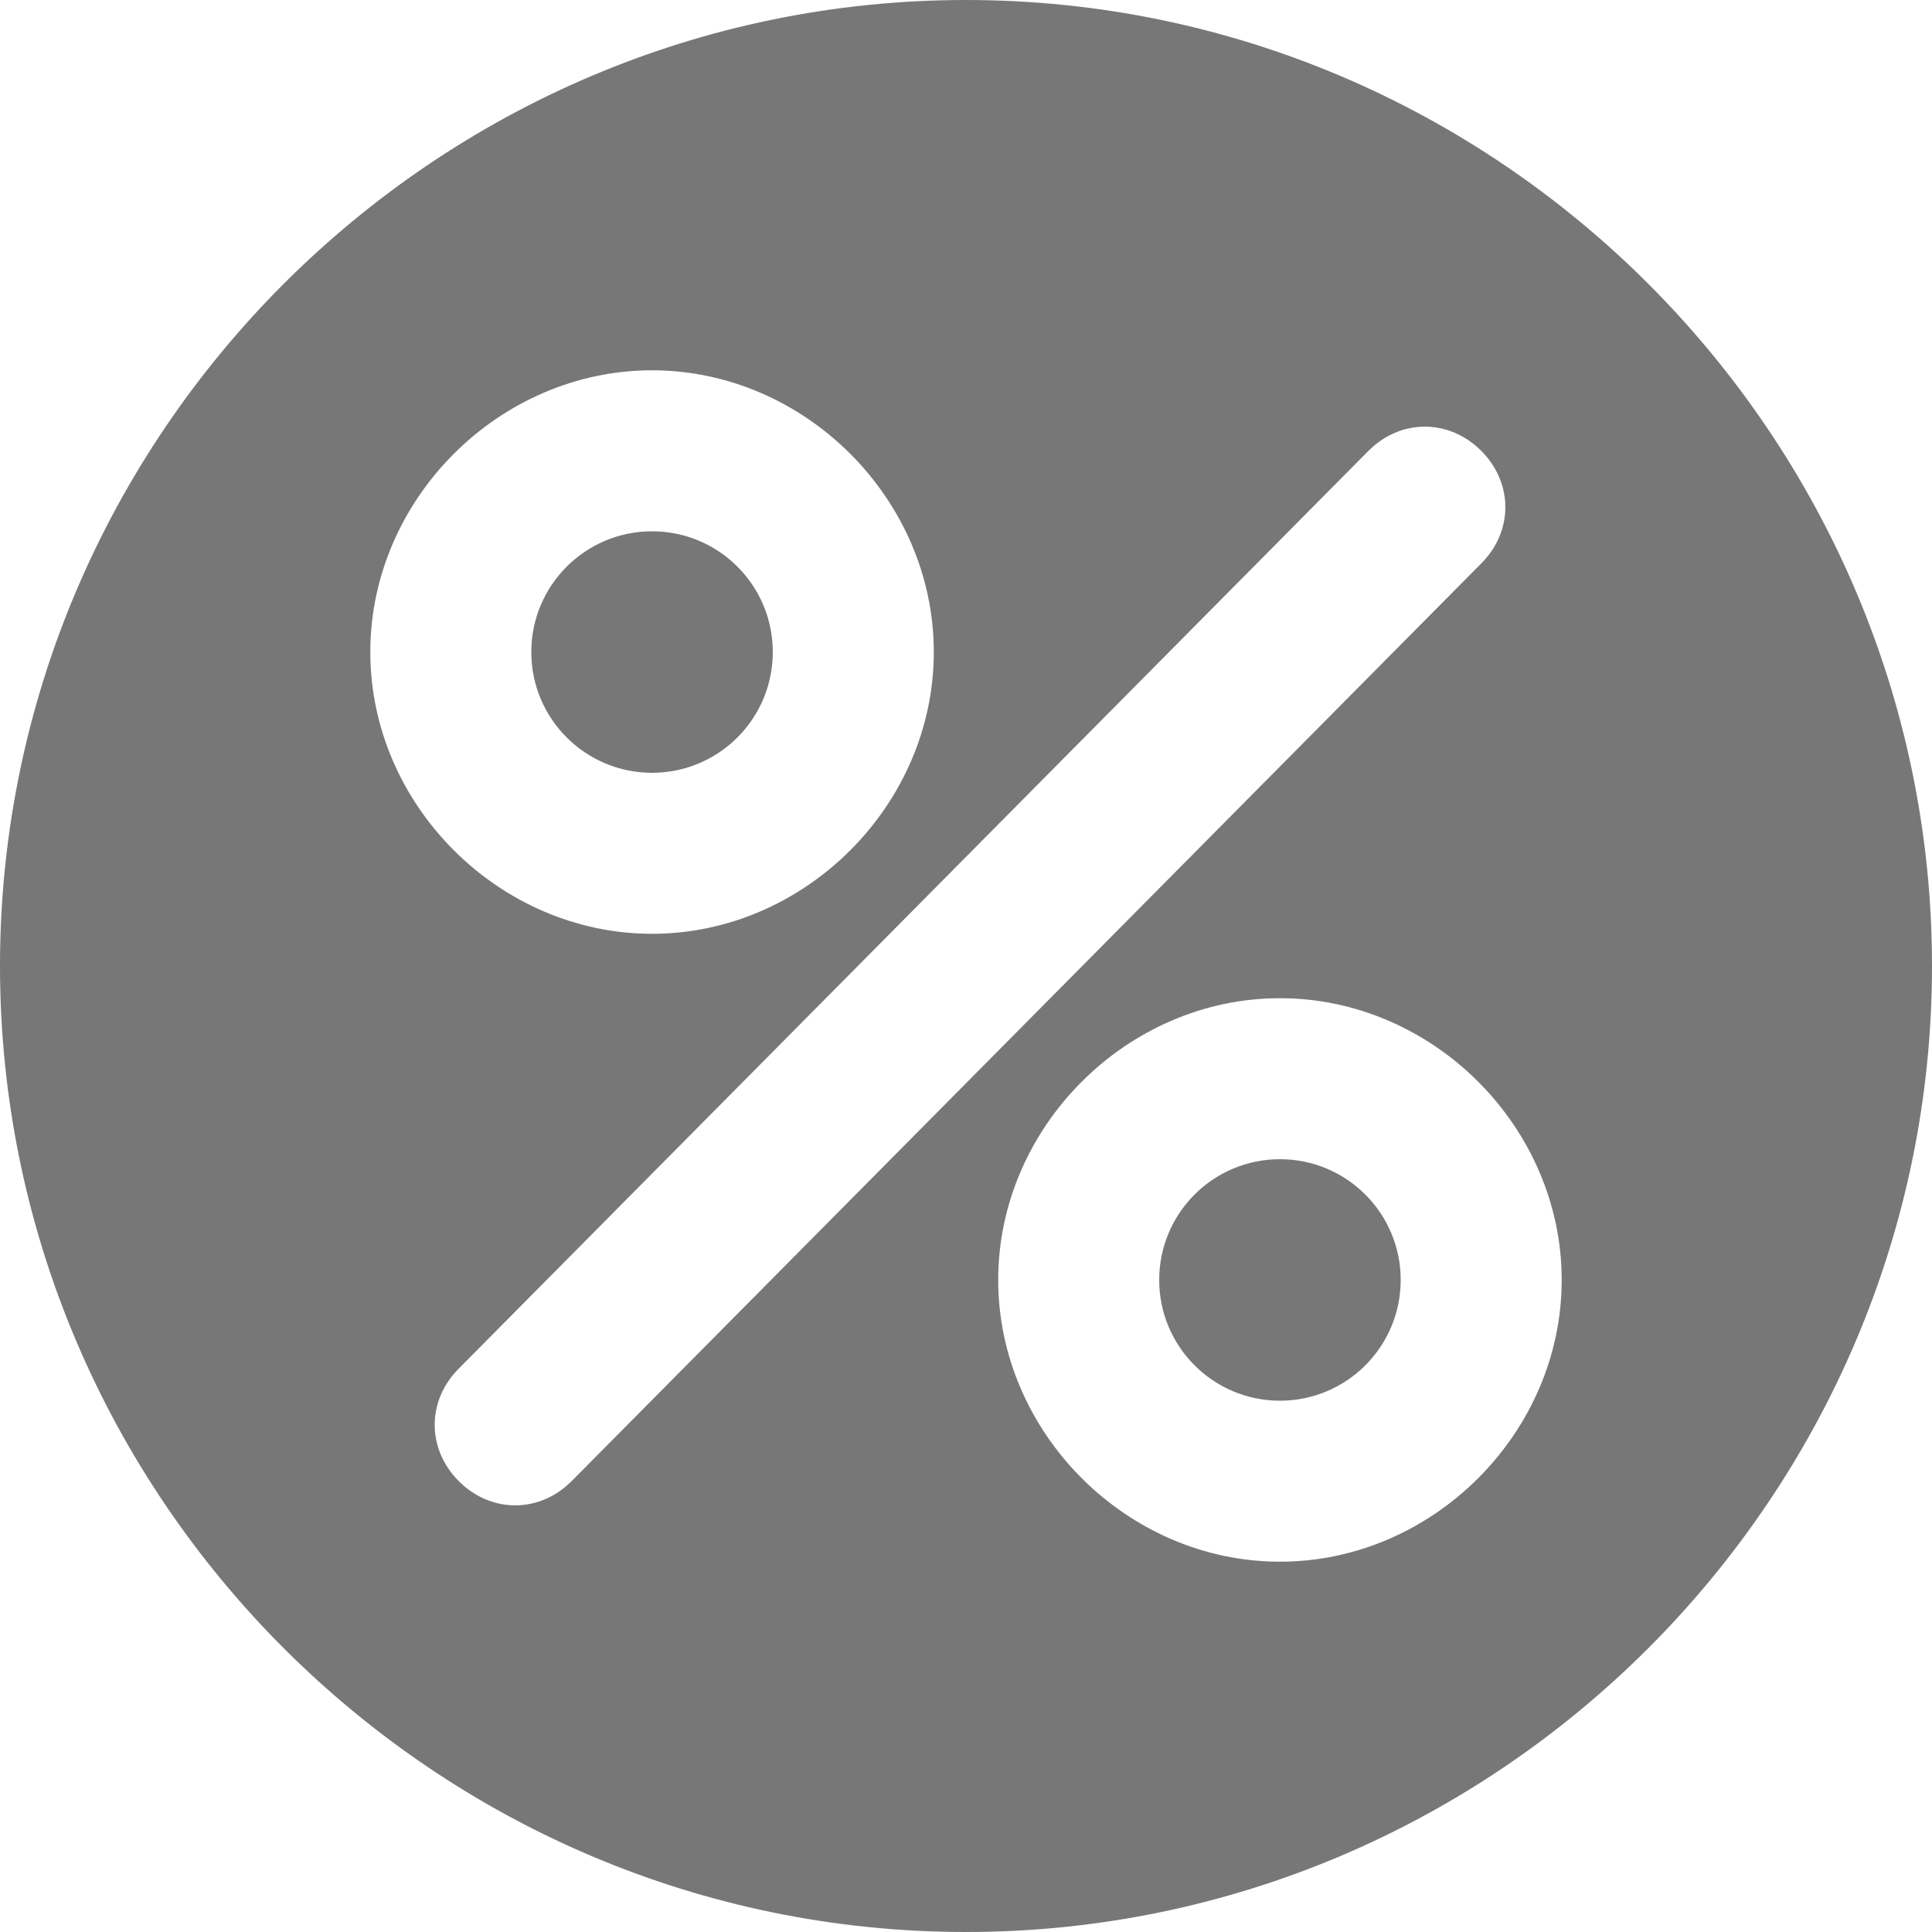
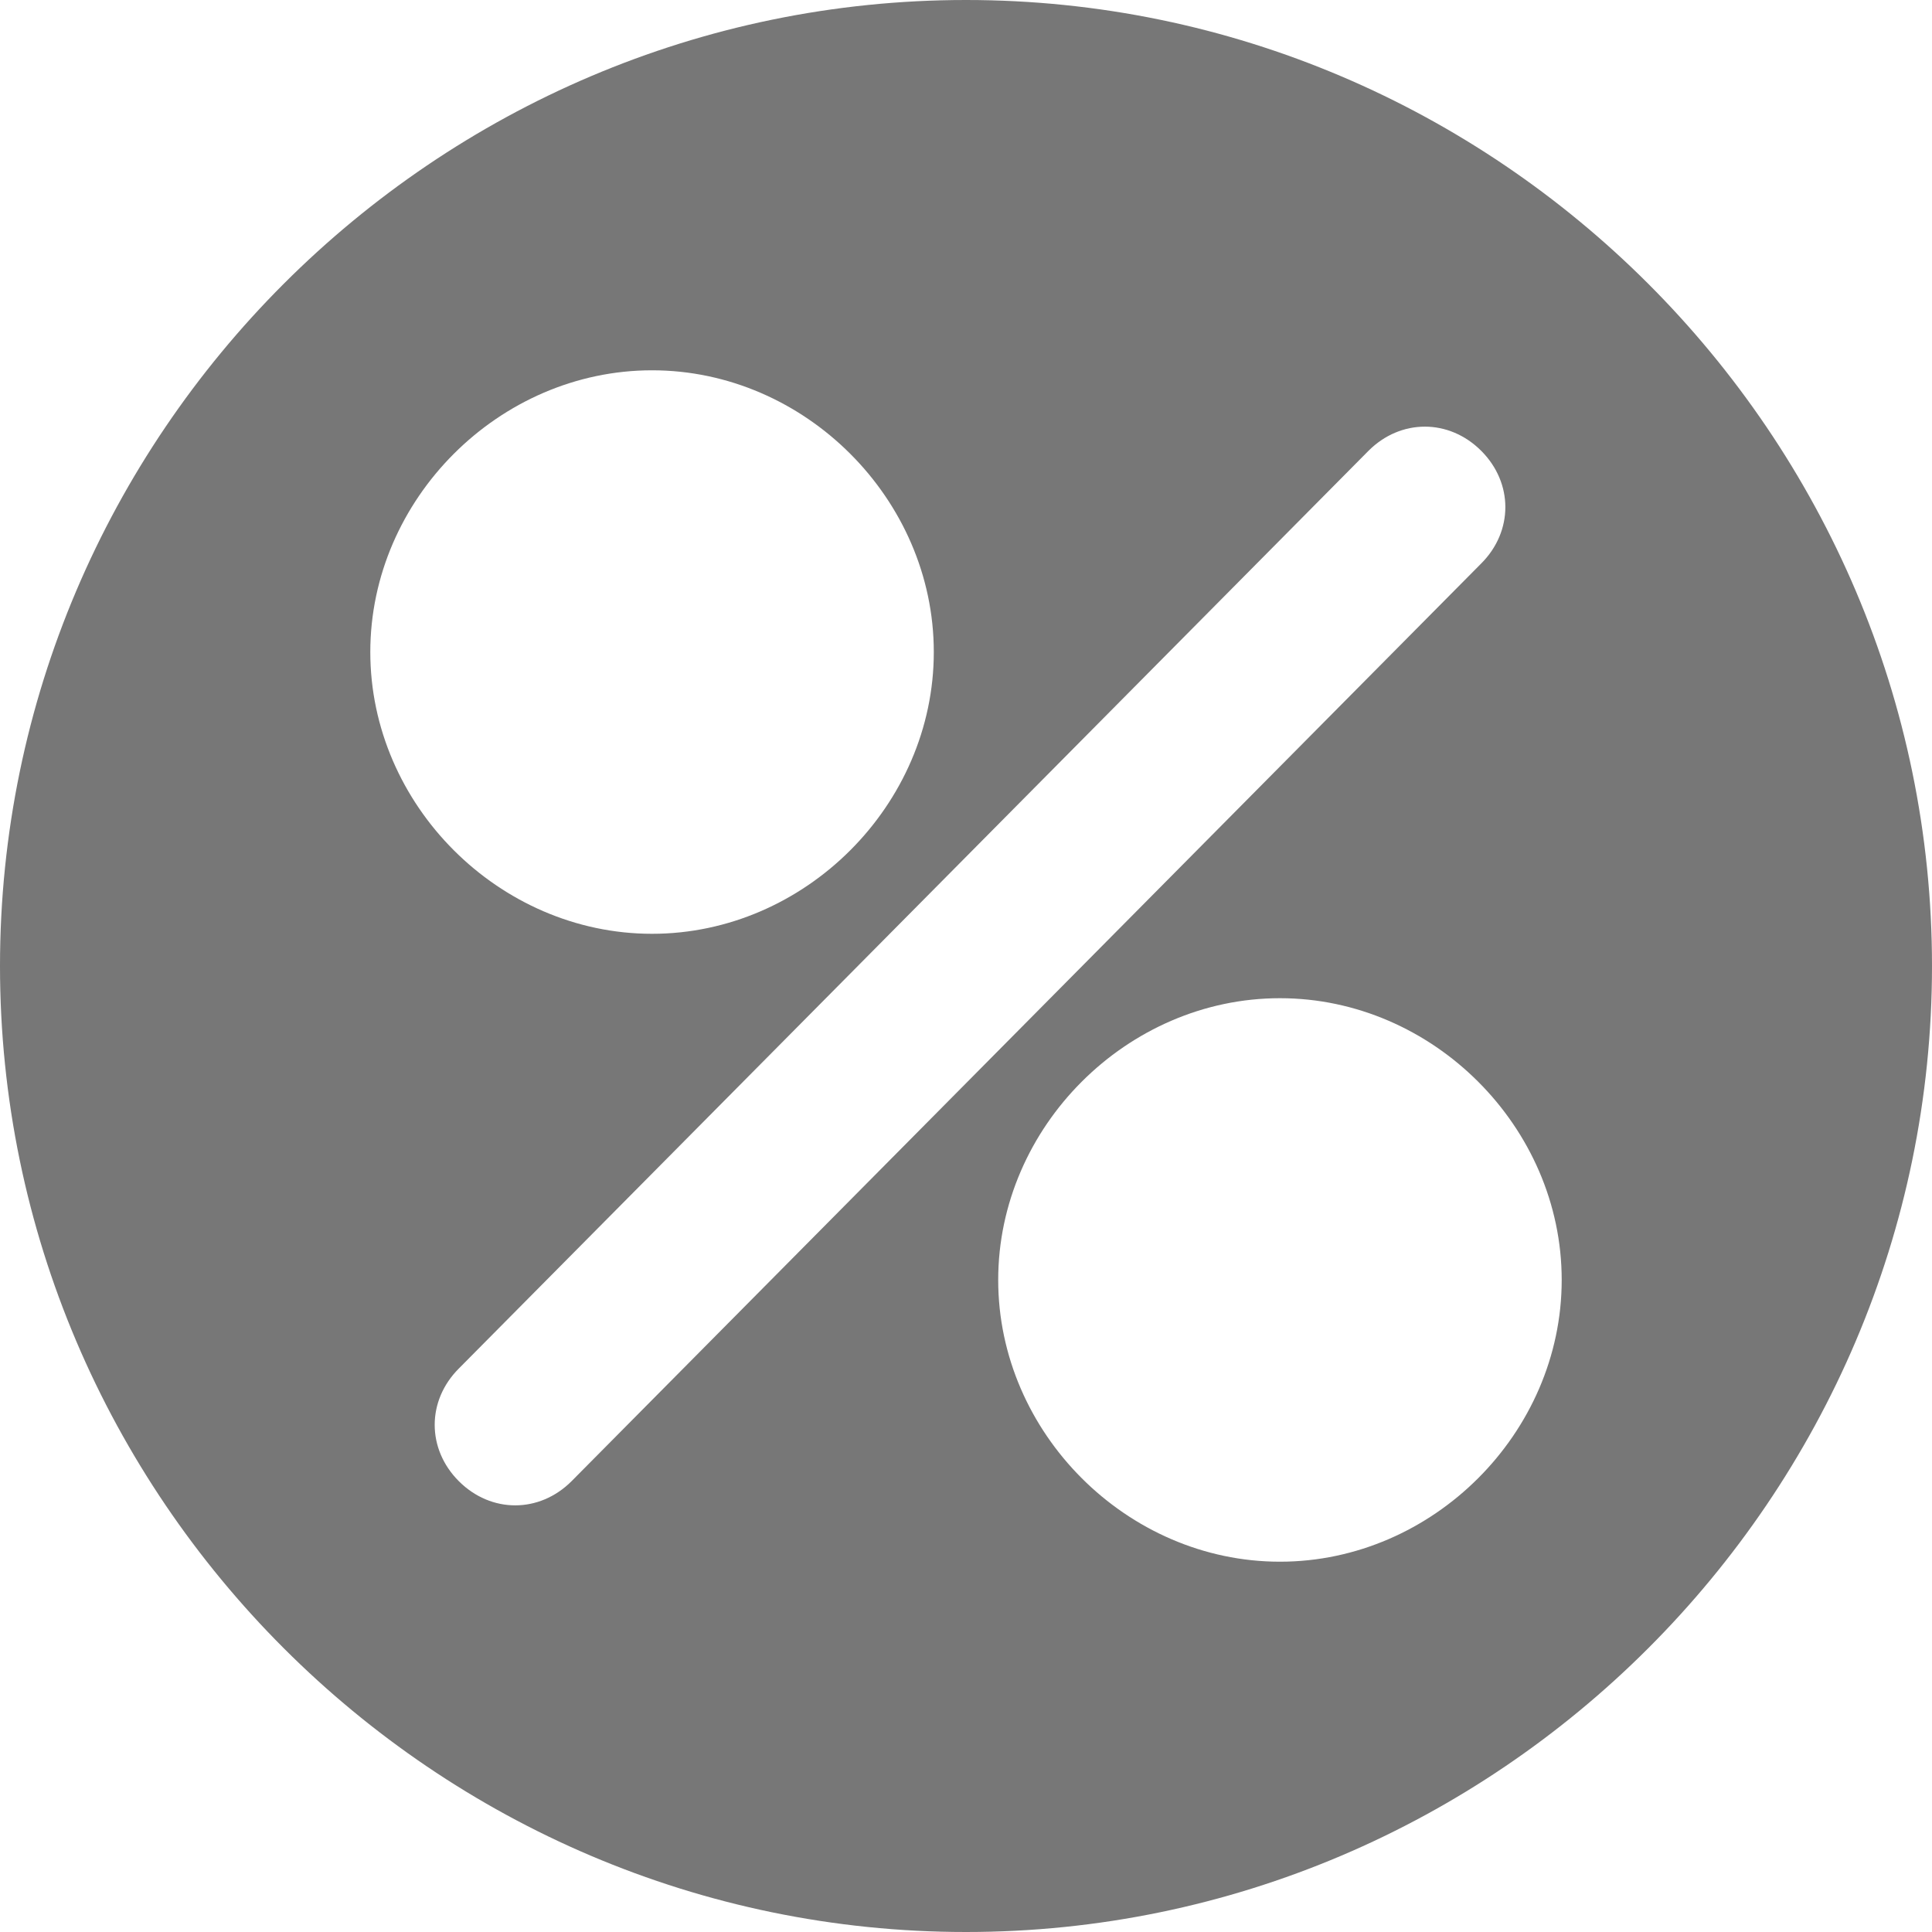
<svg xmlns="http://www.w3.org/2000/svg" version="1.1" id="Ebene_1" x="0px" y="0px" width="24px" height="24px" viewBox="0 0 24 24" style="enable-background:new 0 0 24 24;" xml:space="preserve">
  <style type="text/css">
	.st0{fill:#777777;}
</style>
  <g>
-     <circle class="st0" cx="15.9" cy="15.9" r="1.5" />
    <path class="st0" d="M12,0C5.4,0,0,5.4,0,12s5.4,12,12,12s12-5.4,12-12S18.6,0,12,0z M8.1,4.6c1.9,0,3.5,1.6,3.5,3.5   s-1.6,3.5-3.5,3.5S4.6,10,4.6,8.1S6.2,4.6,8.1,4.6z M7.1,18.4c-0.4,0.4-1,0.4-1.4,0s-0.4-1,0-1.4L17,5.6c0.4-0.4,1-0.4,1.4,0   s0.4,1,0,1.4L7.1,18.4z M15.9,19.4c-1.9,0-3.5-1.6-3.5-3.5s1.6-3.5,3.5-3.5s3.5,1.6,3.5,3.5S17.8,19.4,15.9,19.4z" />
-     <circle class="st0" cx="8.1" cy="8.1" r="1.5" />
  </g>
</svg>